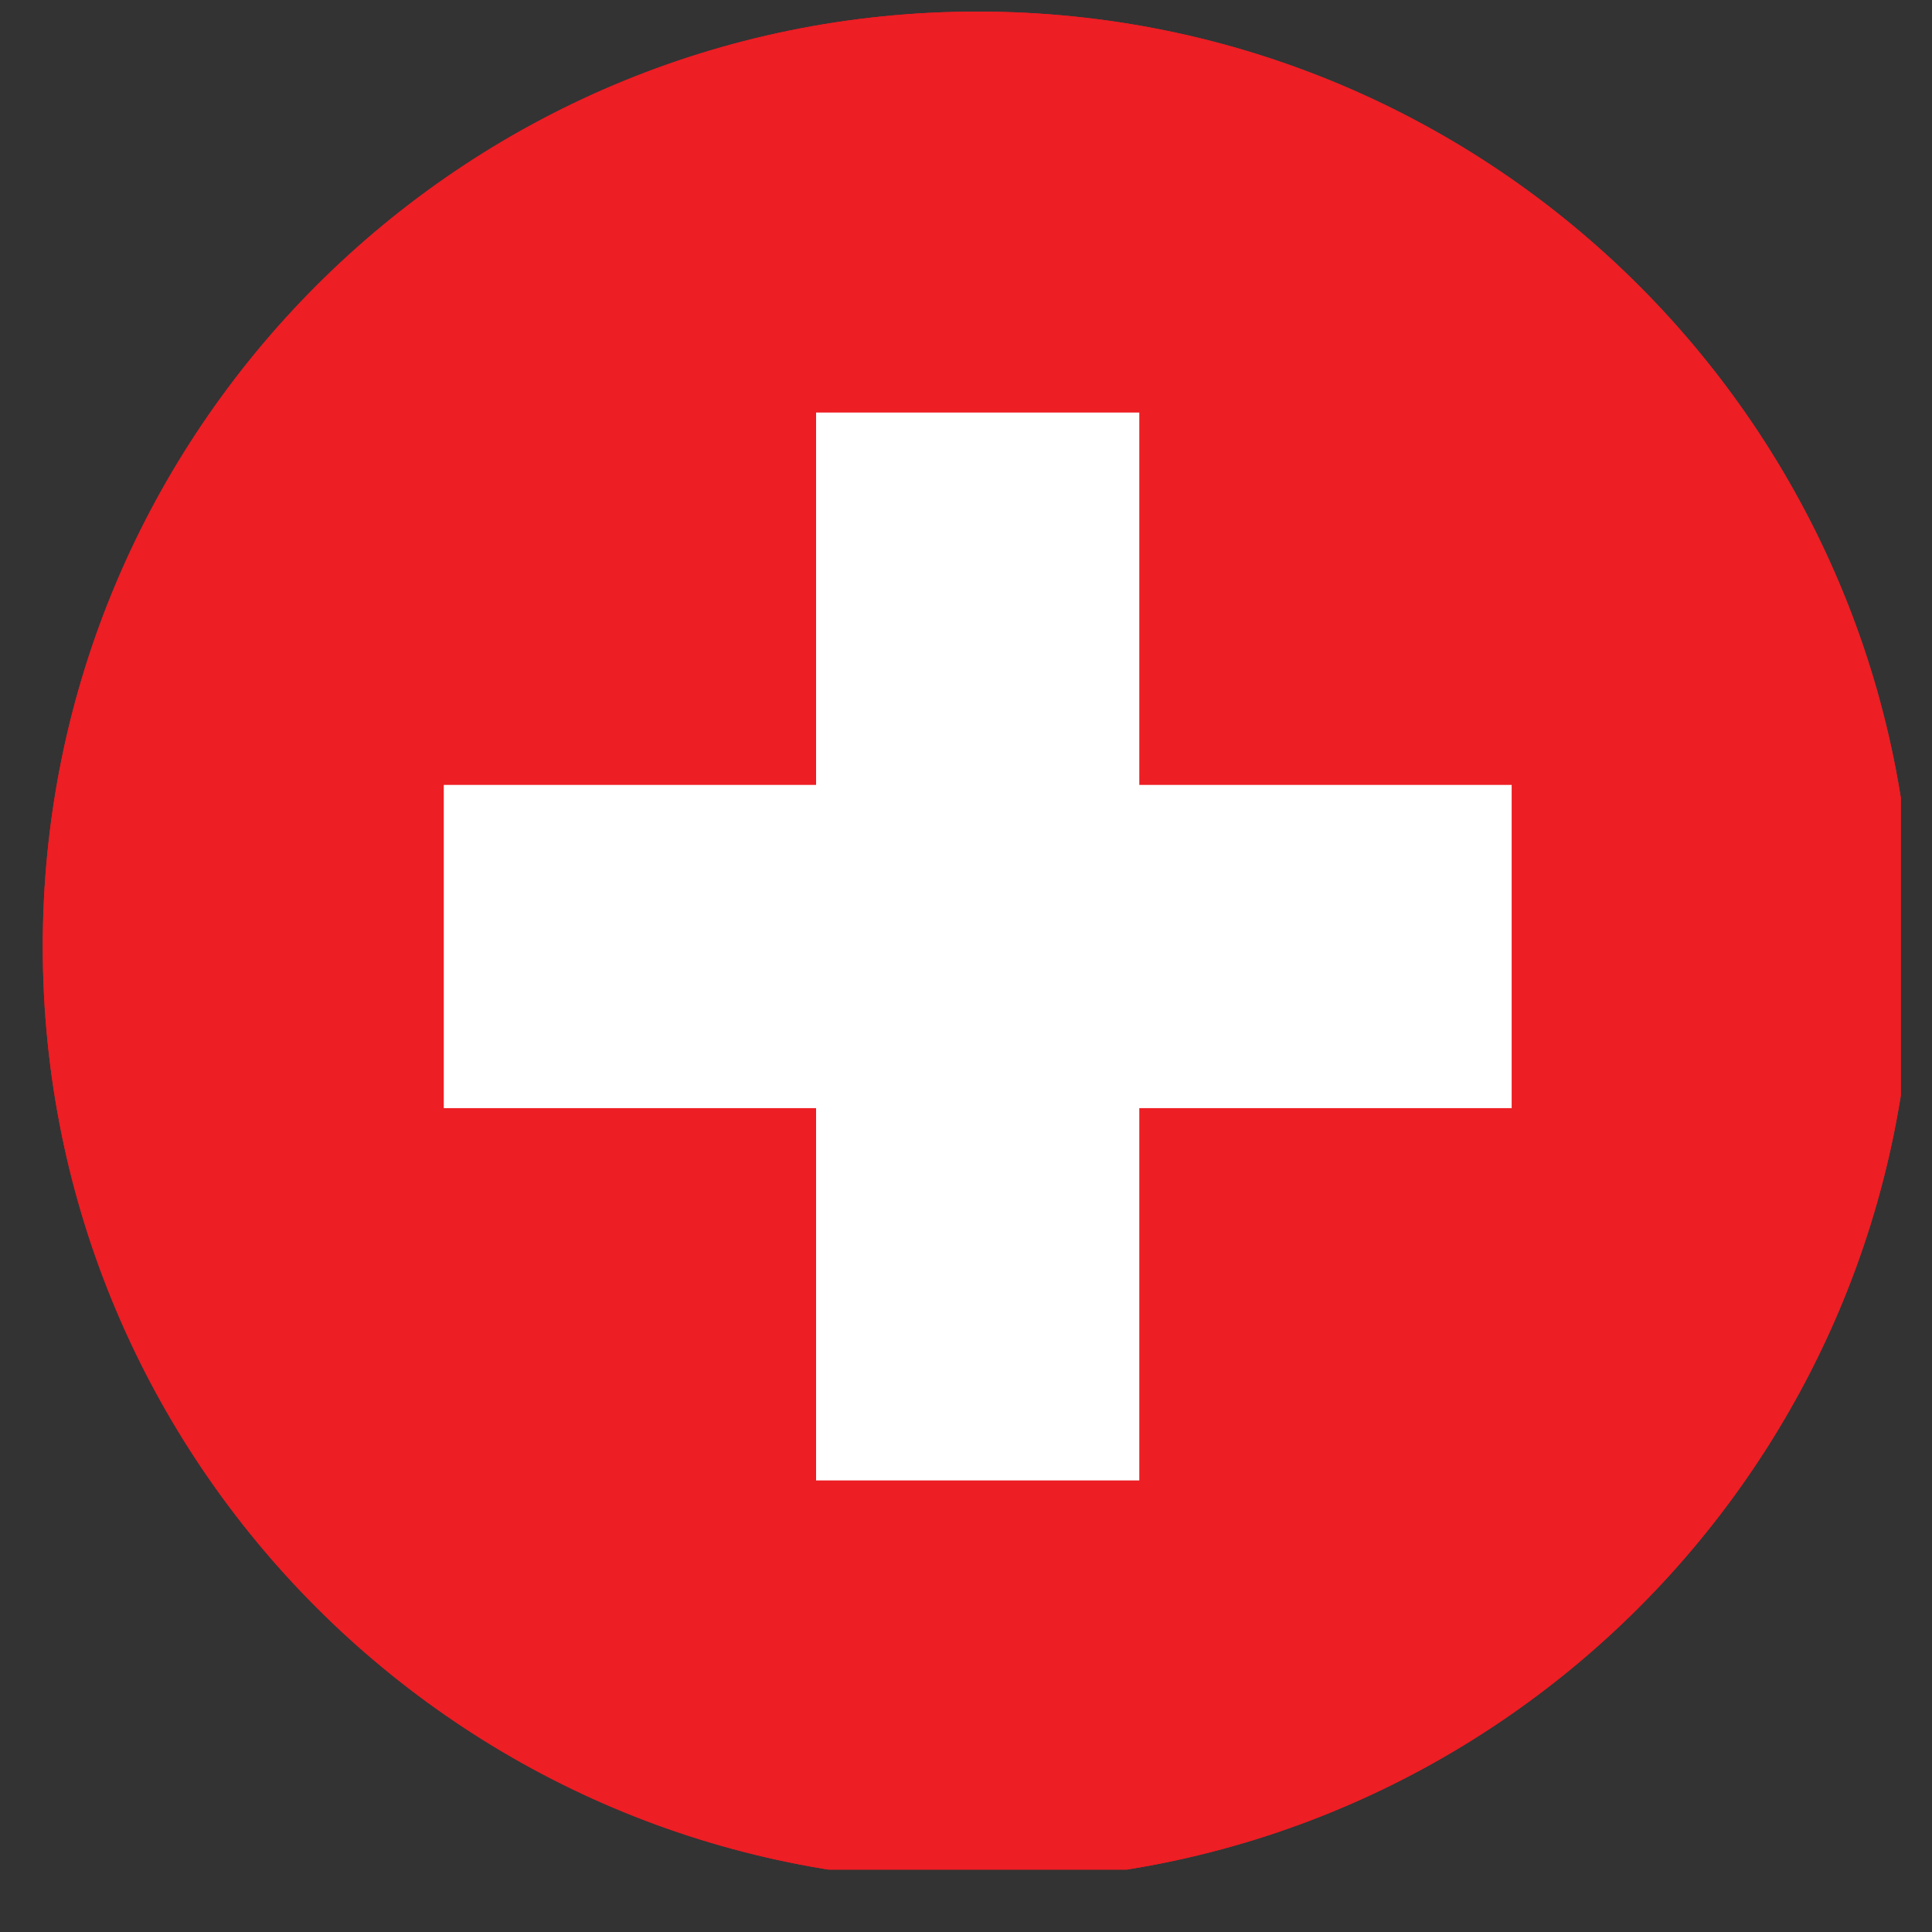
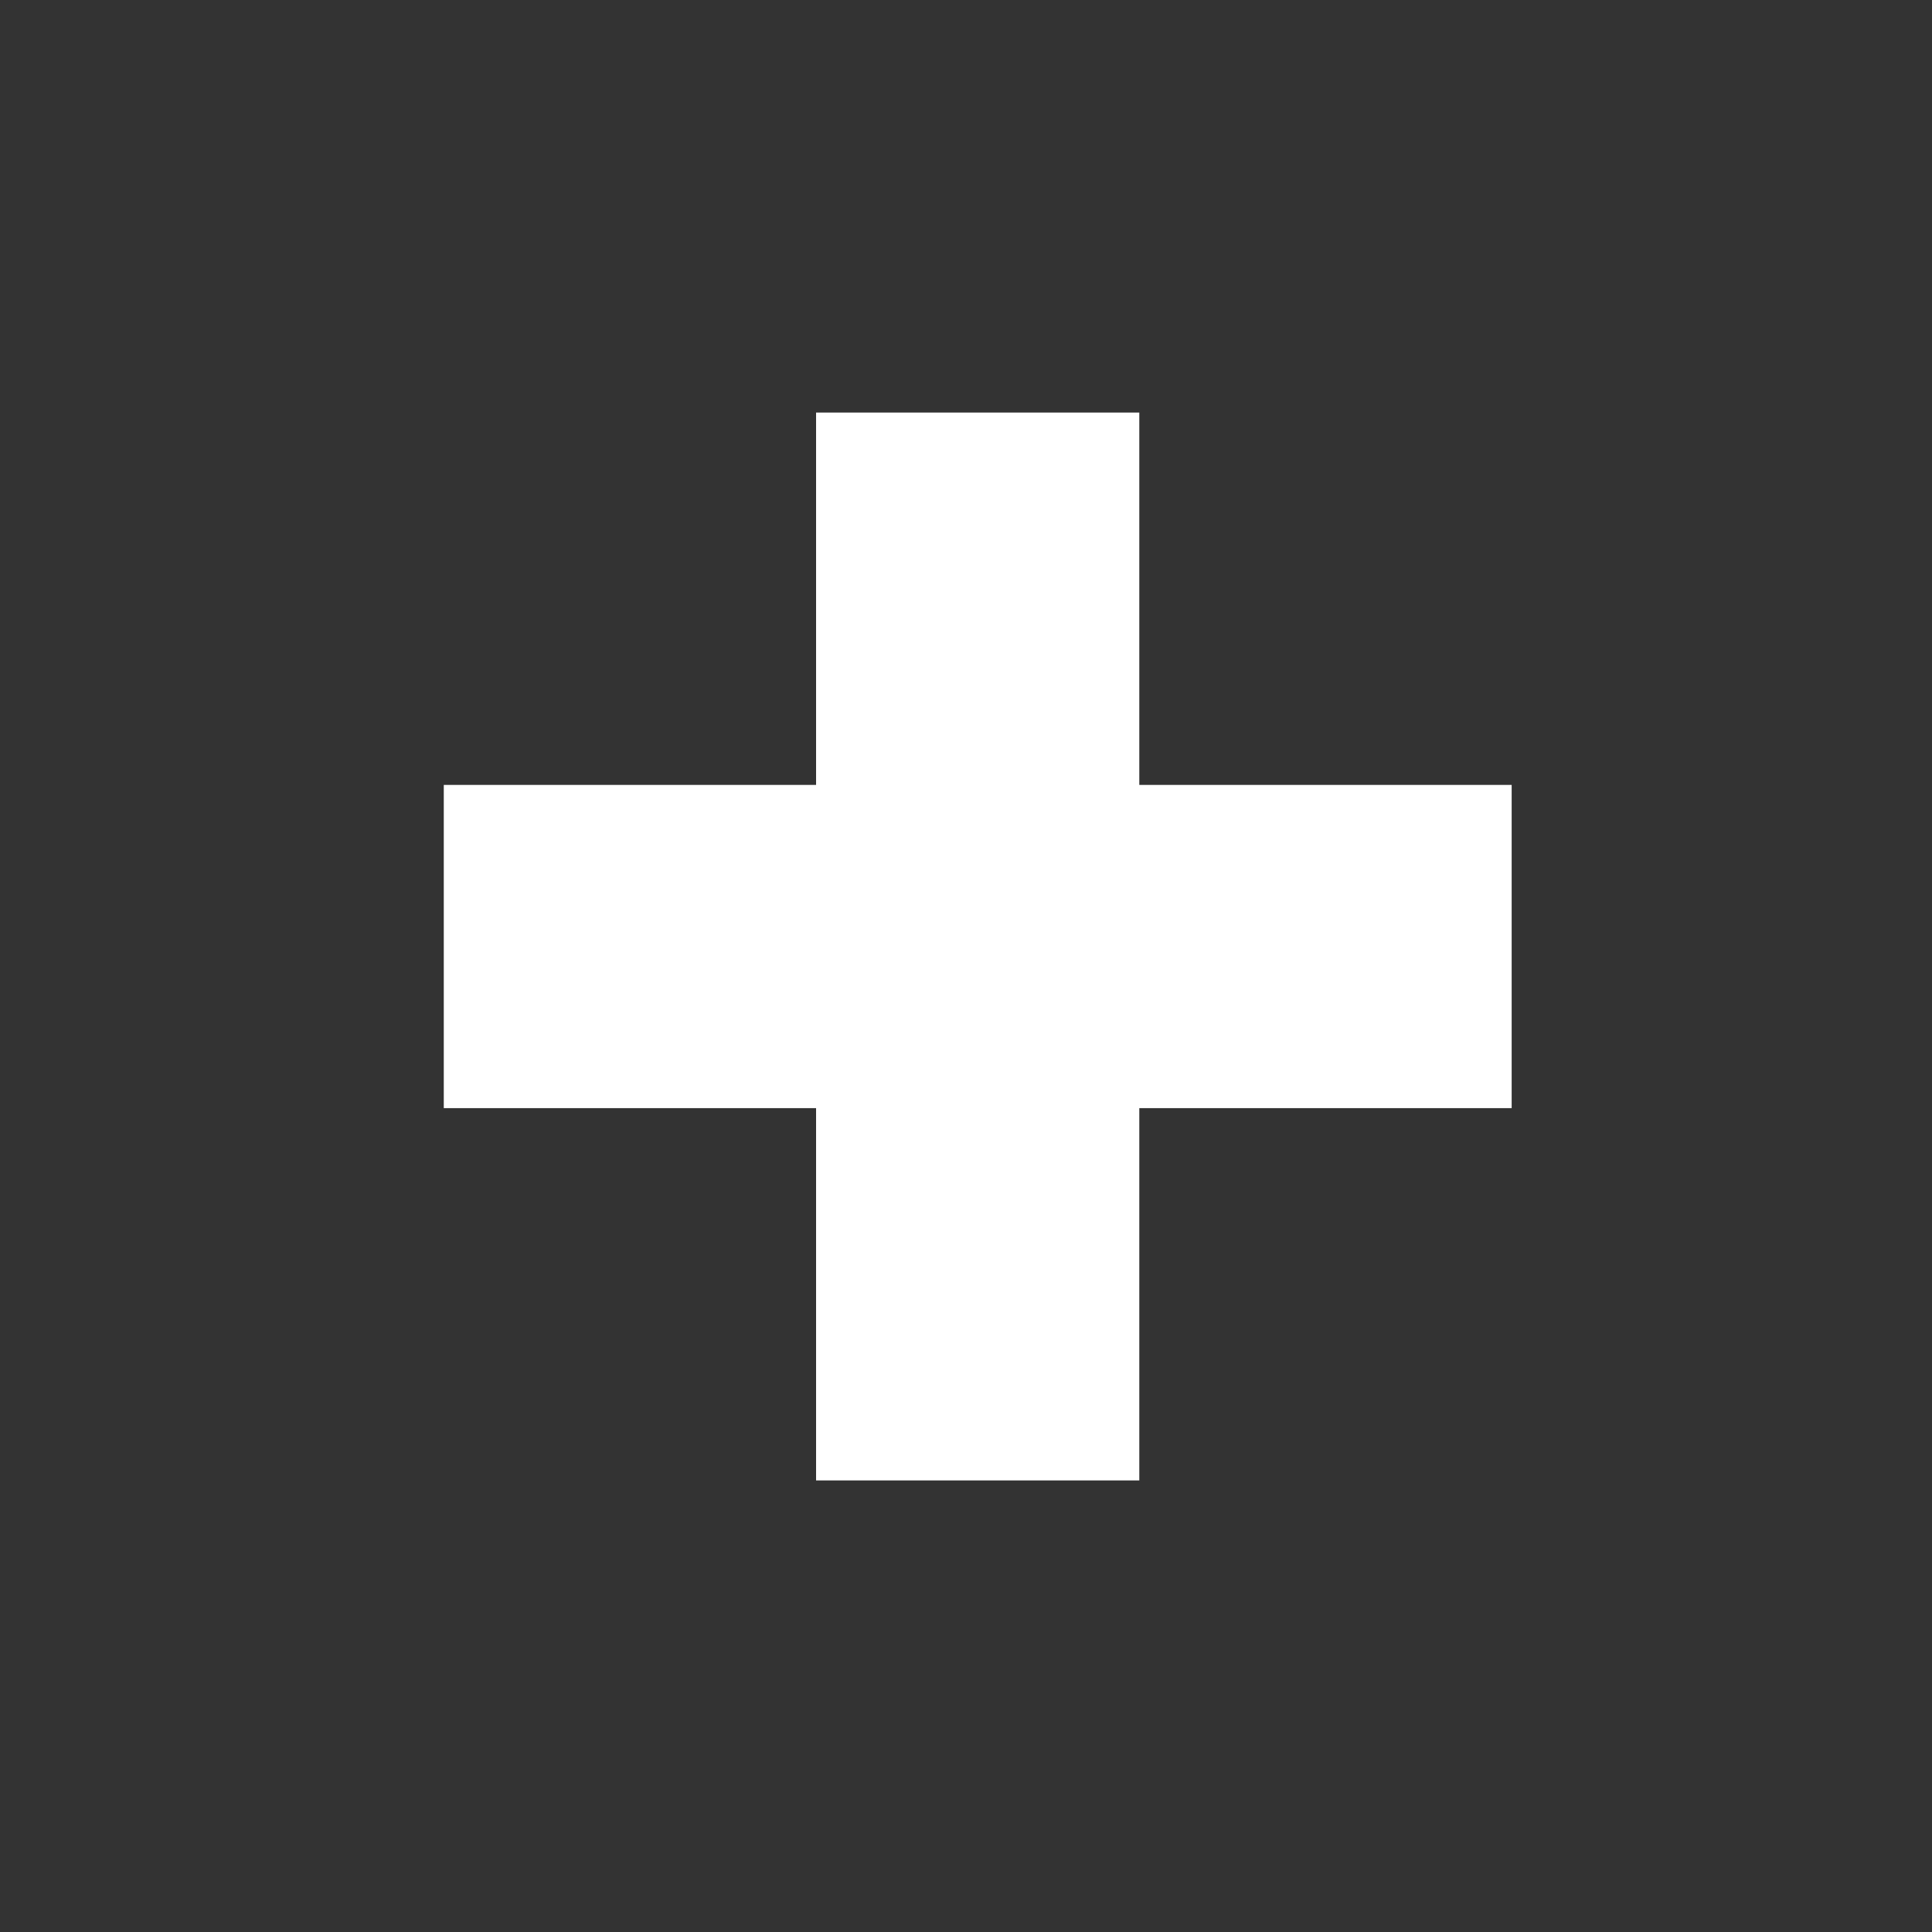
<svg xmlns="http://www.w3.org/2000/svg" width="40" zoomAndPan="magnify" viewBox="0 0 30 30" height="40" preserveAspectRatio="xMidYMid meet" version="1.0">
  <rect x="0" y="0" width="30" height="30" fill="#333333" stroke="none" />
  <defs>
    <clipPath id="39ca806f1f">
-       <path d="M 0.664 0.18 L 29.516 0.18 L 29.516 29.031 L 0.664 29.031 Z M 0.664 0.18 " clip-rule="nonzero" />
-     </clipPath>
+       </clipPath>
    <clipPath id="08d89fc914">
-       <path d="M 0.664 0.18 L 29.516 0.18 L 29.516 29.031 L 0.664 29.031 Z M 0.664 0.18 " clip-rule="nonzero" />
-     </clipPath>
+       </clipPath>
  </defs>
  <g clip-path="url(#39ca806f1f)">
-     <path fill="#ed1e24" d="M 29.699 14.699 C 29.699 22.715 23.199 29.215 15.18 29.215 C 7.164 29.215 0.664 22.715 0.664 14.699 C 0.664 6.68 7.164 0.18 15.18 0.18 C 23.199 0.18 29.699 6.68 29.699 14.699 " fill-opacity="1" fill-rule="nonzero" />
-   </g>
+     </g>
  <path fill="#ffffff" d="M 23.473 12.188 L 17.691 12.188 L 17.691 6.406 L 12.672 6.406 L 12.672 12.188 L 6.891 12.188 L 6.891 17.207 L 12.672 17.207 L 12.672 22.988 L 17.691 22.988 L 17.691 17.207 L 23.473 17.207 L 23.473 12.188 " fill-opacity="1" fill-rule="nonzero" />
  <g clip-path="url(#08d89fc914)">
    <path fill="#ed1e24" d="M 29.699 14.699 C 29.699 22.715 23.199 29.215 15.18 29.215 C 7.164 29.215 0.664 22.715 0.664 14.699 C 0.664 6.68 7.164 0.18 15.18 0.18 C 23.199 0.18 29.699 6.68 29.699 14.699 " fill-opacity="1" fill-rule="nonzero" />
  </g>
-   <path fill="#ffffff" d="M 23.473 12.188 L 17.691 12.188 L 17.691 6.406 L 12.672 6.406 L 12.672 12.188 L 6.891 12.188 L 6.891 17.207 L 12.672 17.207 L 12.672 22.988 L 17.691 22.988 L 17.691 17.207 L 23.473 17.207 L 23.473 12.188 " fill-opacity="1" fill-rule="nonzero" />
</svg>